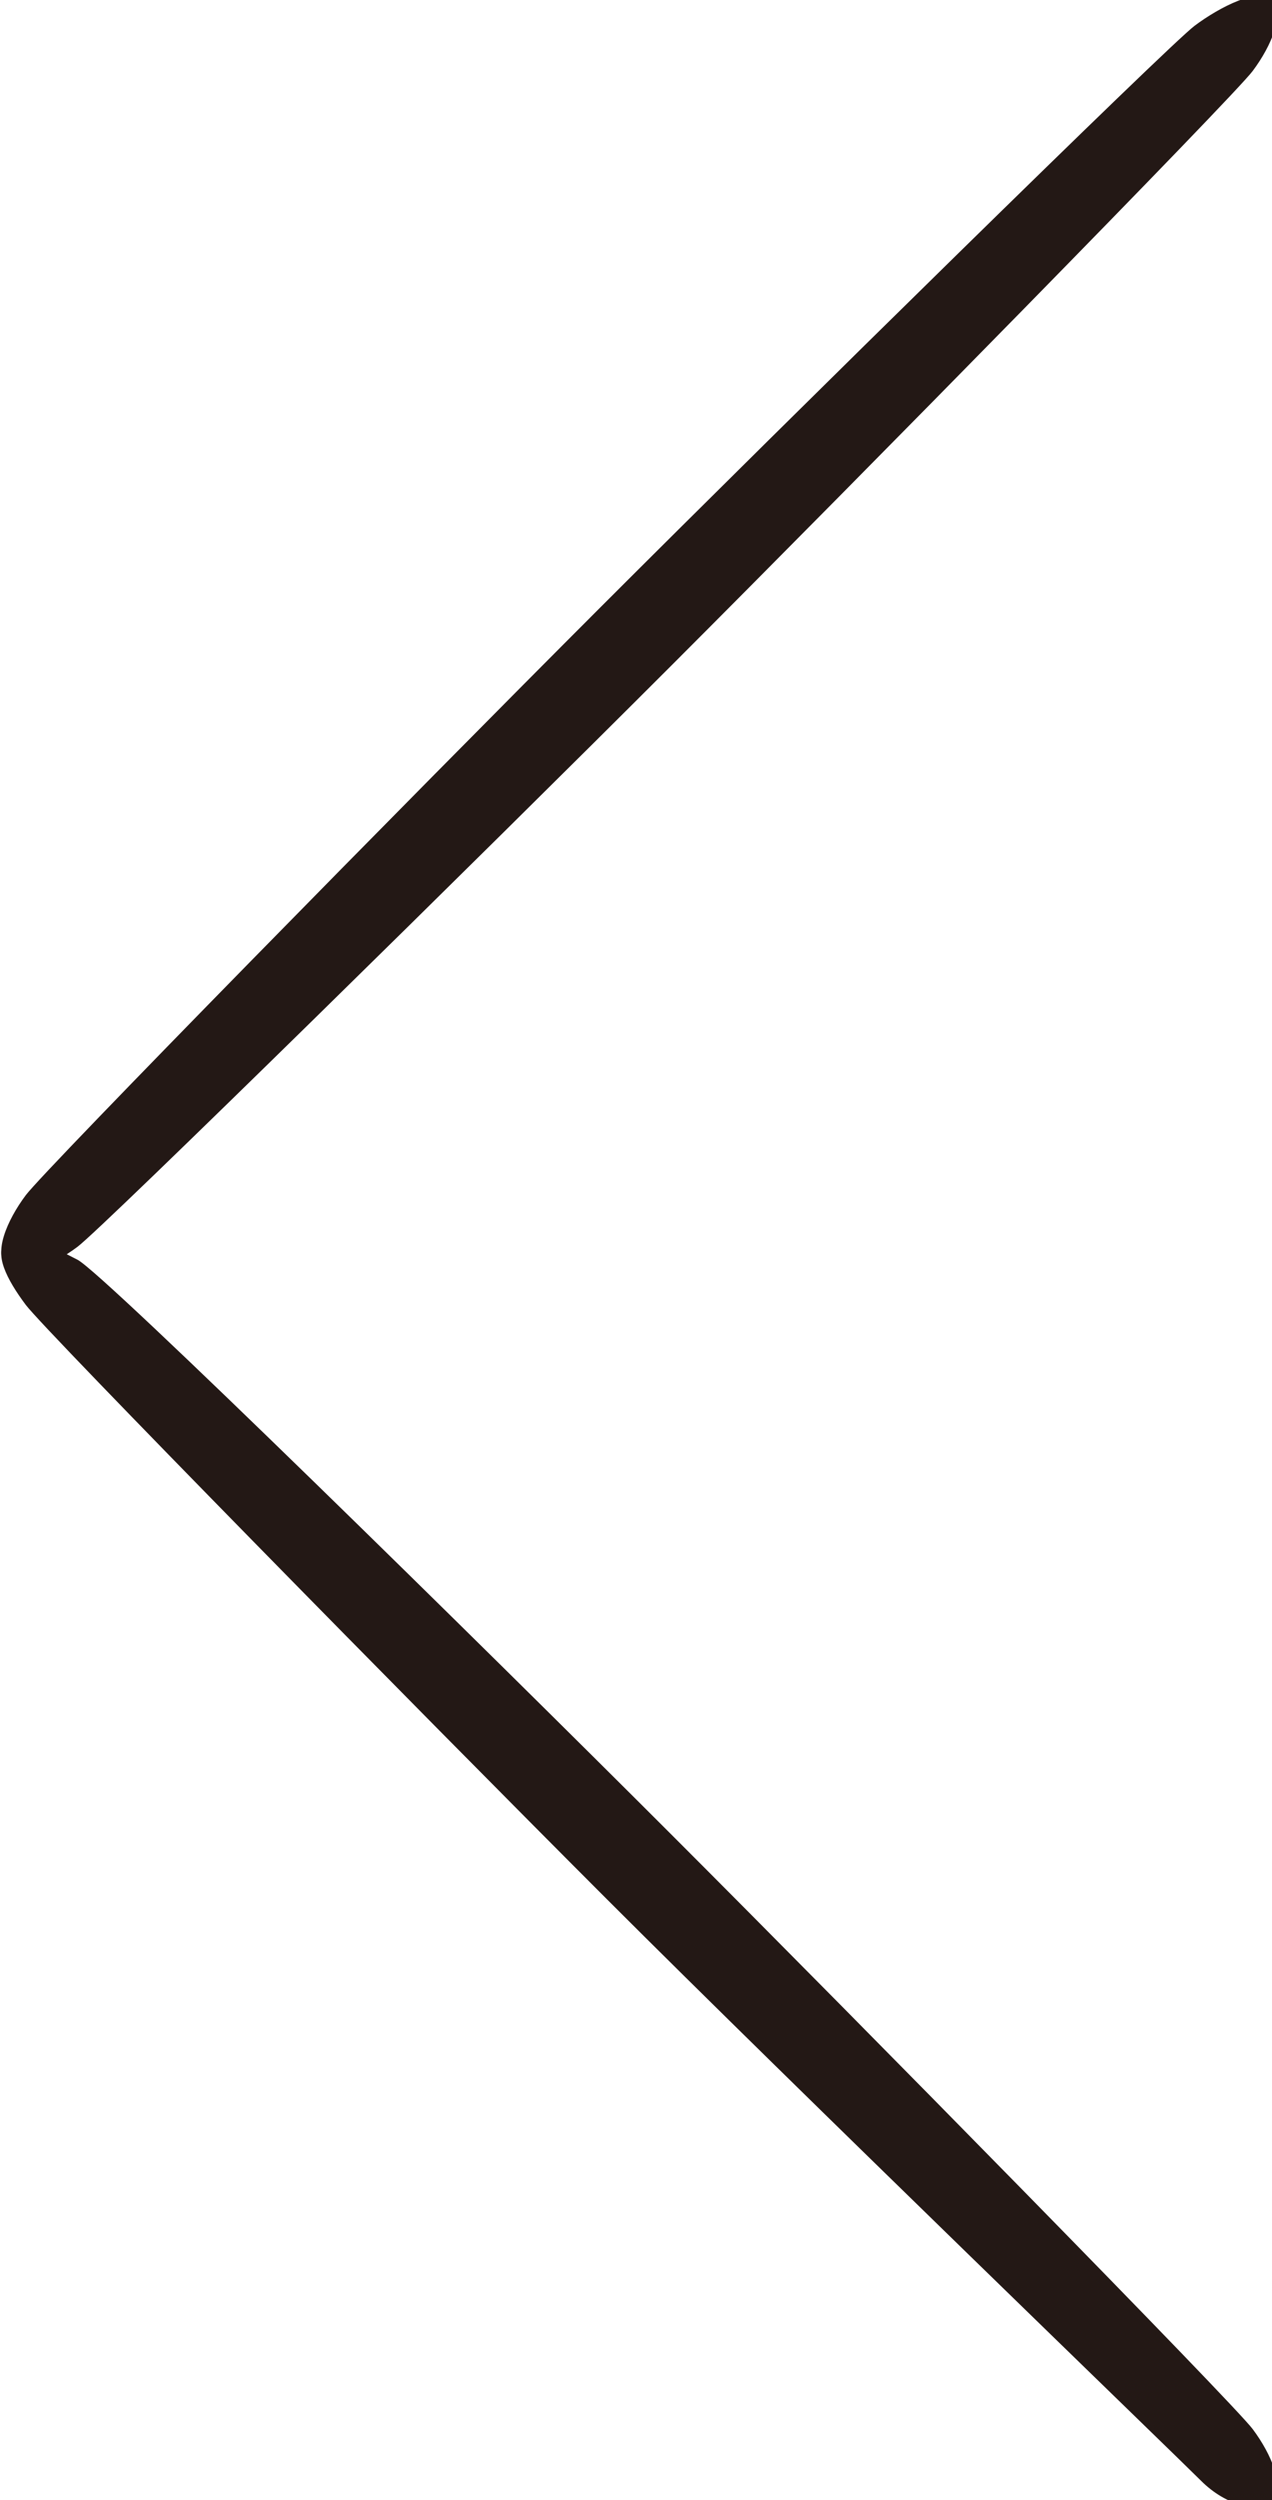
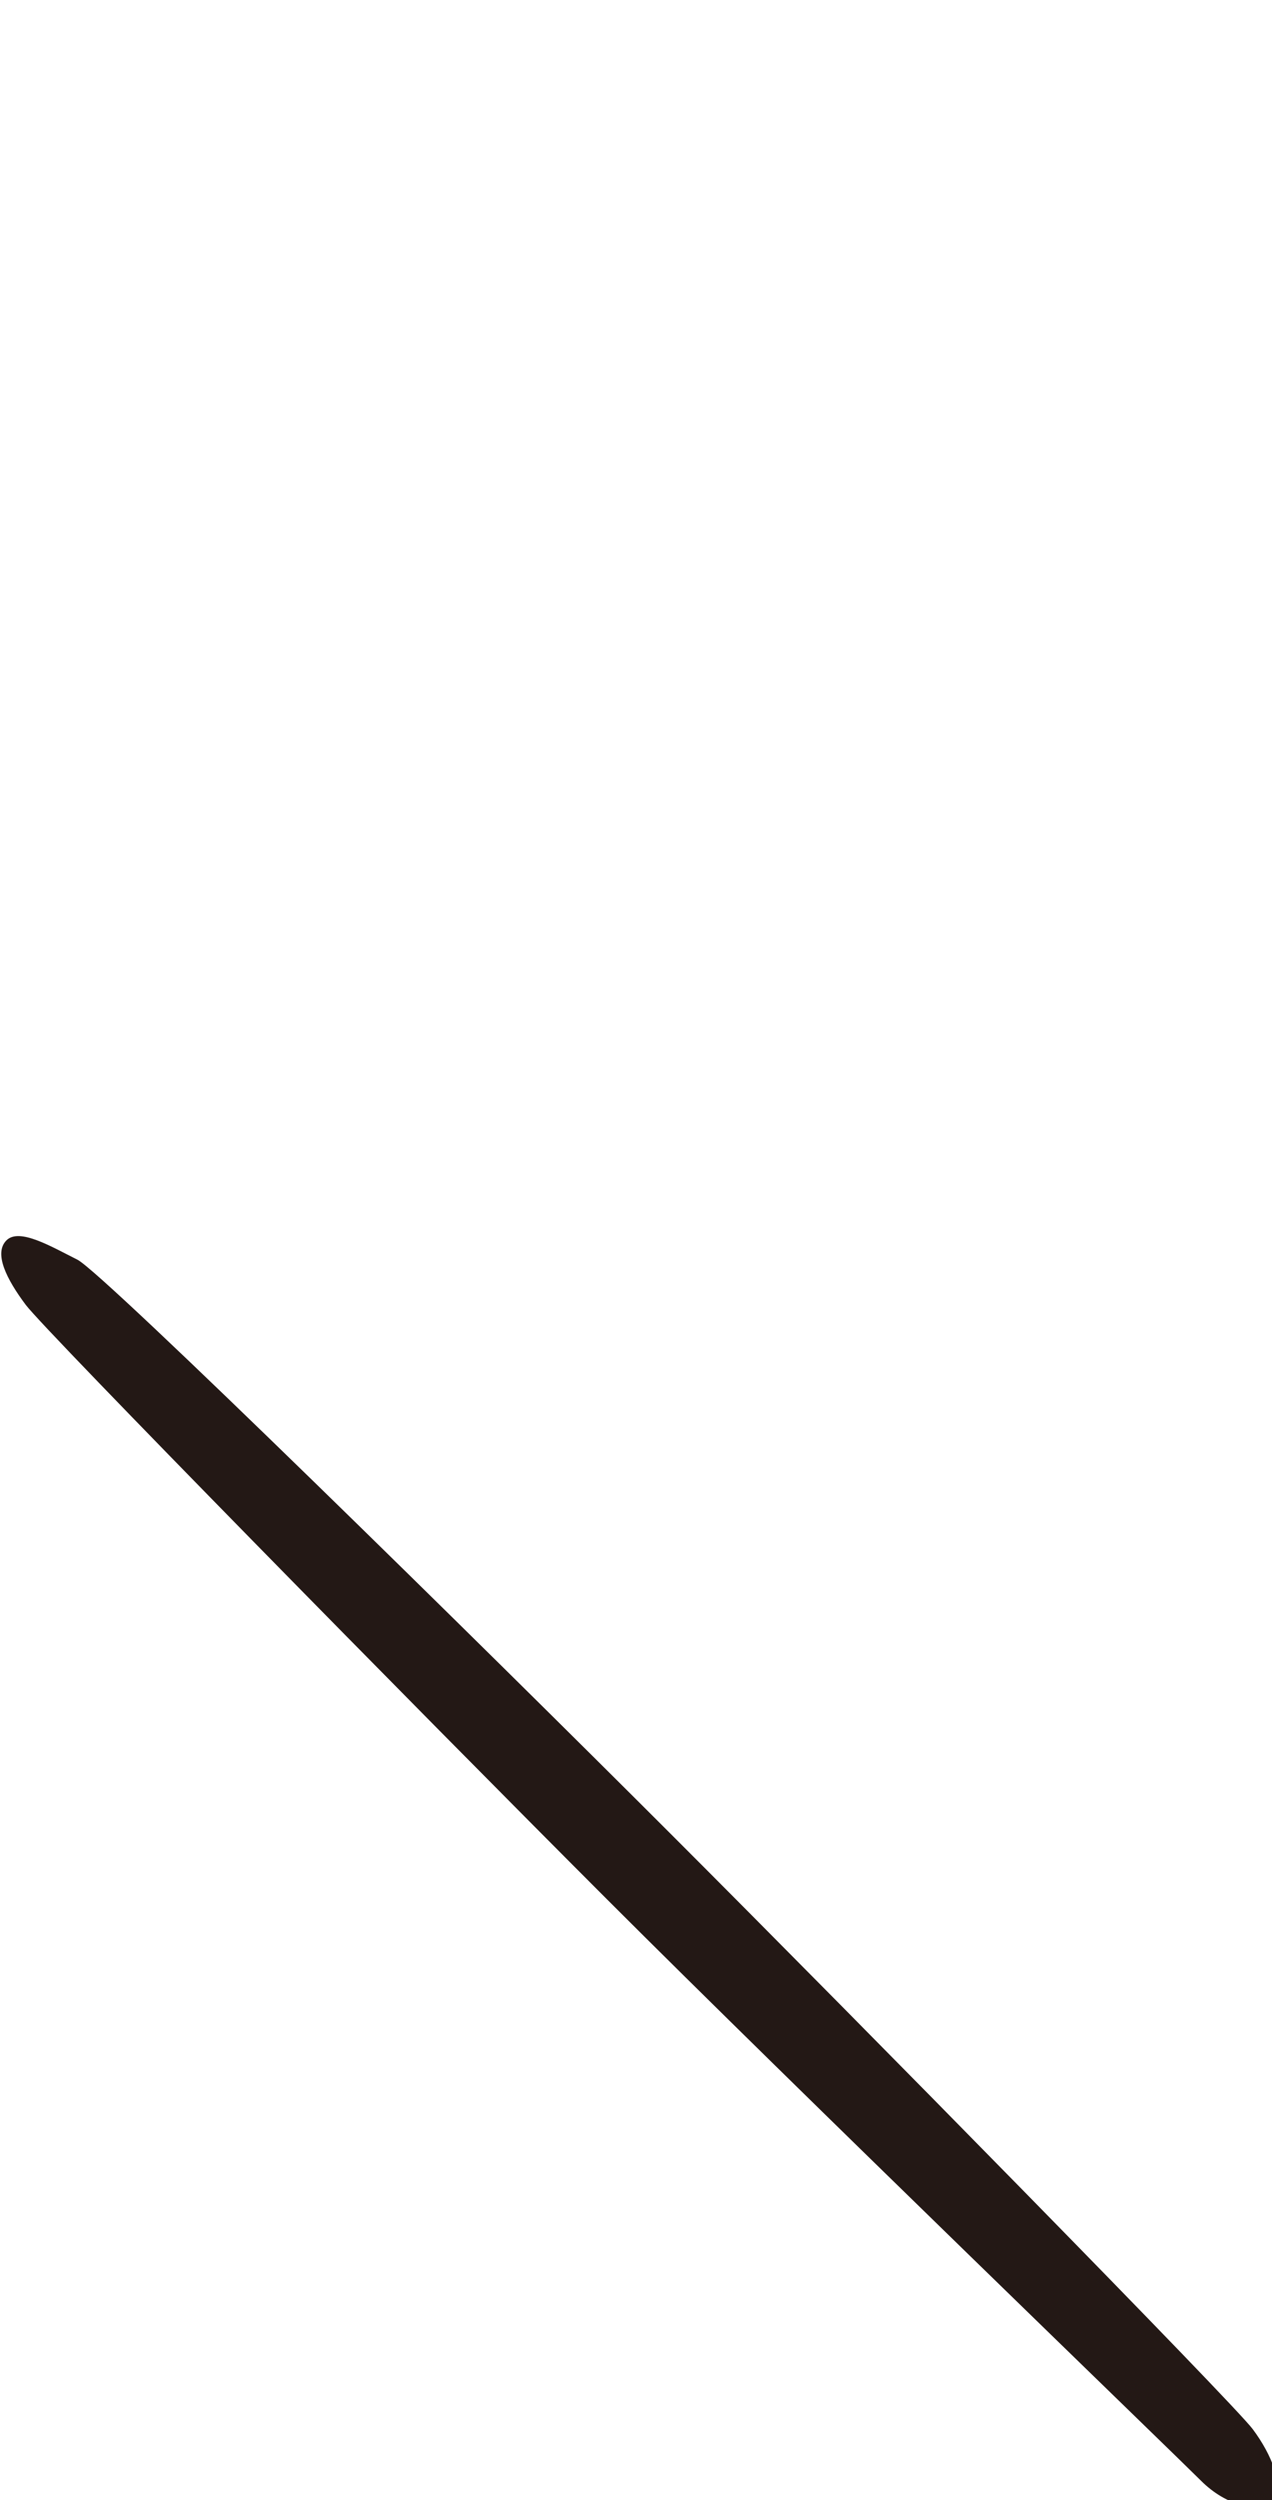
<svg xmlns="http://www.w3.org/2000/svg" version="1.1" id="レイヤー_1" x="0px" y="0px" viewBox="0 0 19.7 38.7" style="enable-background:new 0 0 19.7 38.7;" xml:space="preserve">
  <style type="text/css">
	.st0{fill:#231815;}
</style>
  <title>l</title>
  <g id="レイヤー_2_1_">
    <g id="logo2">
      <path class="st0" d="M0.4,20.2c0.3,0.4,6.1,6.3,9,9.2s8.8,8.6,9.2,9s0.9,0.5,1.1,0.3s0-0.7-0.3-1.1s-6.1-6.3-9-9.2    s-8.8-8.7-9.2-8.9S0.3,19,0.1,19.2S0.1,19.8,0.4,20.2z" />
-       <path class="st0" d="M18.5,0.4c-0.4,0.3-6.3,6.1-9.2,9s-8.6,8.7-8.9,9.1s-0.5,0.9-0.3,1.1s0.7,0,1.1-0.3s6.3-6.1,9.2-9    s8.7-8.8,9-9.2s0.5-0.9,0.3-1.1S18.9,0.1,18.5,0.4z" />
    </g>
  </g>
</svg>